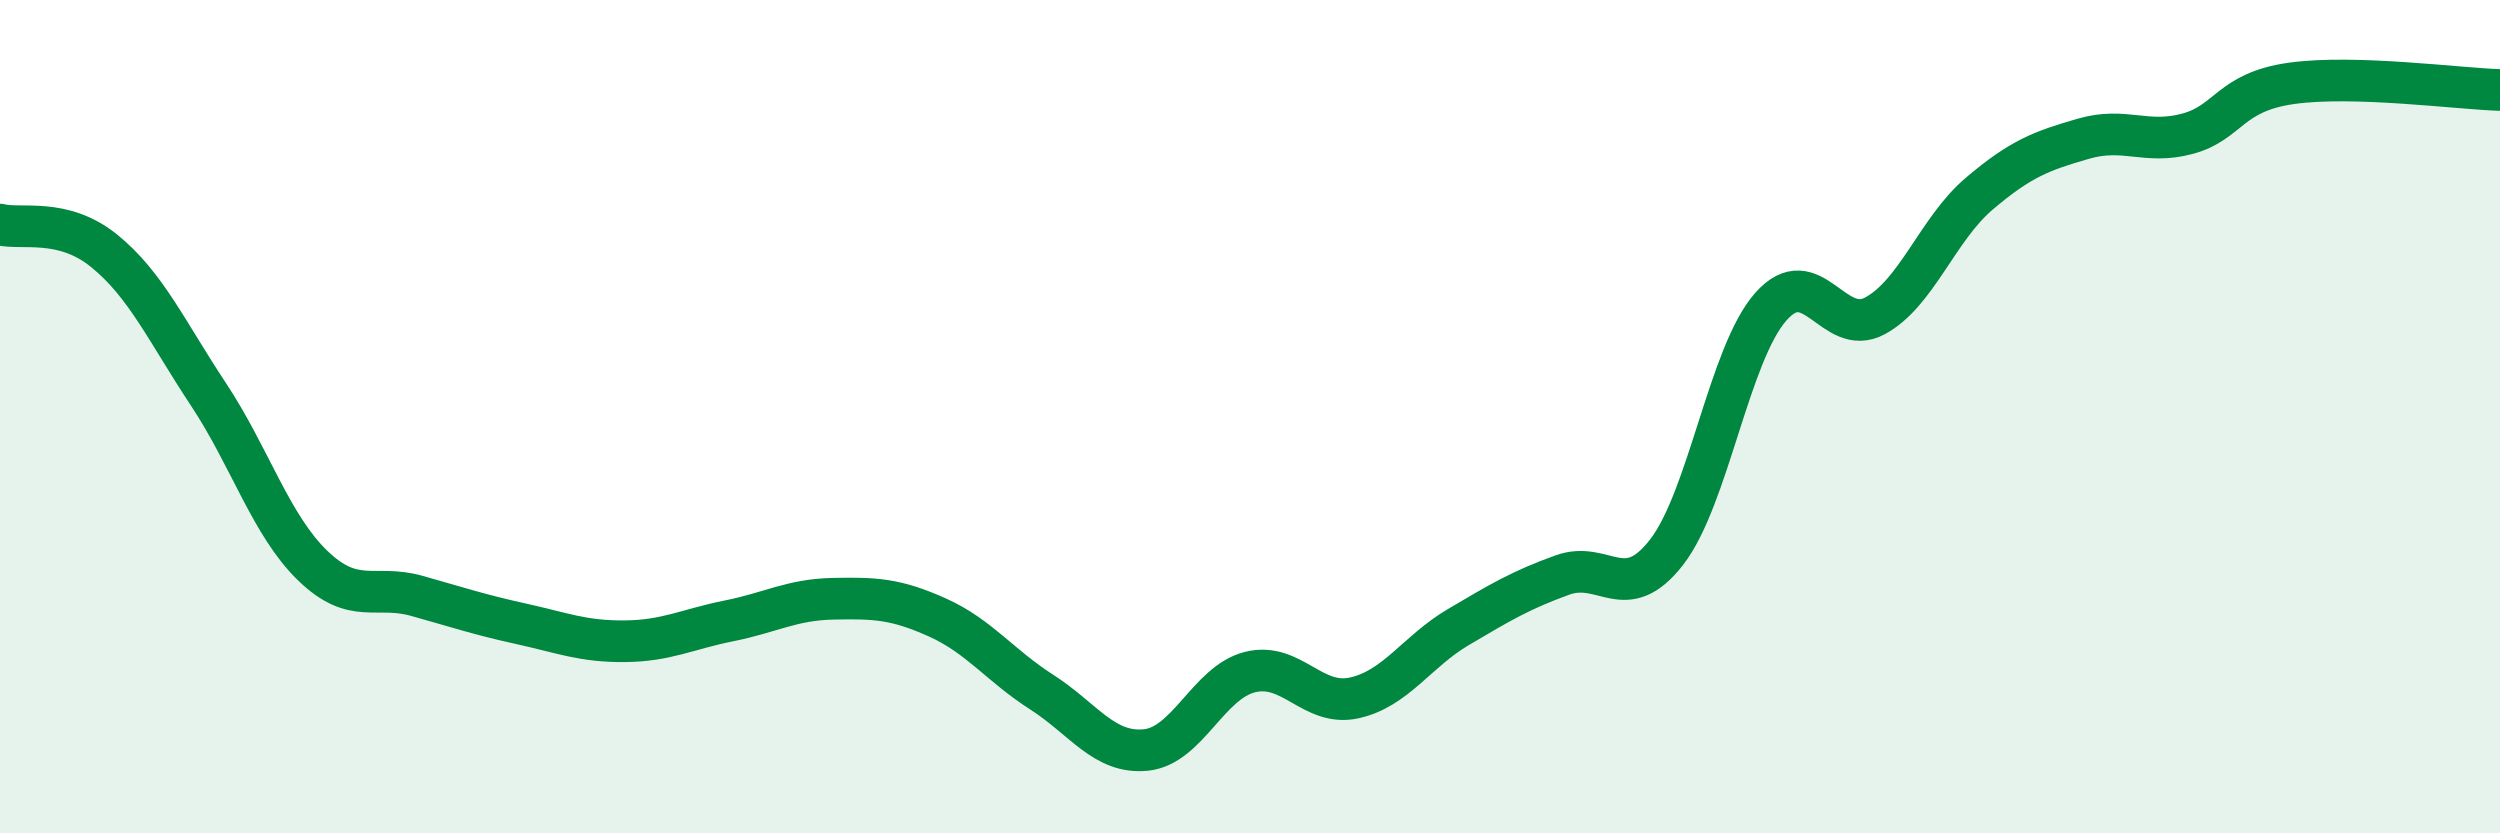
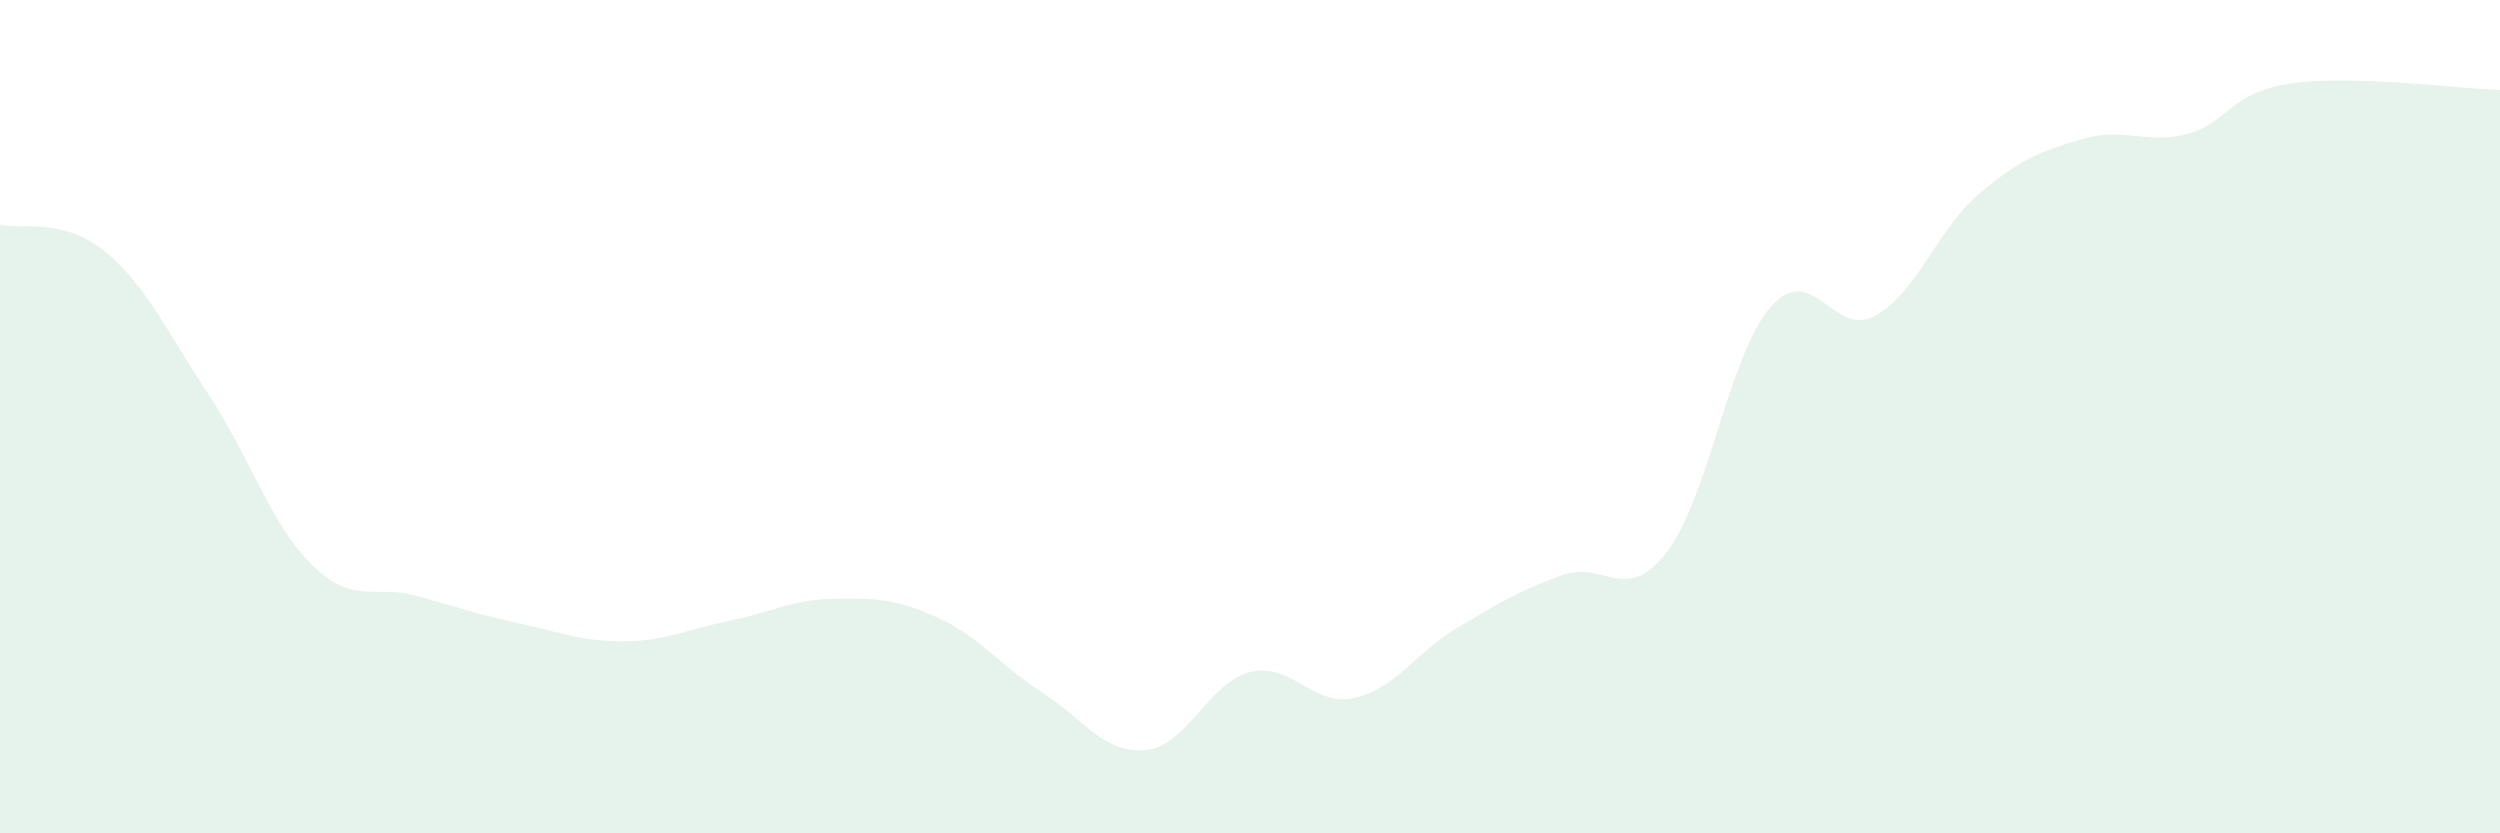
<svg xmlns="http://www.w3.org/2000/svg" width="60" height="20" viewBox="0 0 60 20">
  <path d="M 0,5.39 C 0.5,5.52 1.5,5.21 2.5,6.02 C 3.5,6.83 4,7.95 5,9.46 C 6,10.97 6.5,12.6 7.5,13.57 C 8.5,14.54 9,14.02 10,14.3 C 11,14.58 11.5,14.75 12.5,14.97 C 13.5,15.19 14,15.4 15,15.39 C 16,15.38 16.5,15.1 17.5,14.9 C 18.5,14.7 19,14.39 20,14.37 C 21,14.35 21.5,14.37 22.5,14.82 C 23.5,15.27 24,15.97 25,16.61 C 26,17.25 26.5,18.1 27.5,18 C 28.5,17.9 29,16.38 30,16.13 C 31,15.88 31.5,16.97 32.5,16.75 C 33.5,16.53 34,15.64 35,15.05 C 36,14.46 36.5,14.16 37.5,13.8 C 38.5,13.44 39,14.54 40,13.25 C 41,11.96 41.5,8.49 42.5,7.36 C 43.5,6.23 44,8.12 45,7.58 C 46,7.04 46.5,5.5 47.5,4.65 C 48.5,3.8 49,3.62 50,3.33 C 51,3.04 51.5,3.48 52.5,3.21 C 53.5,2.94 53.5,2.21 55,2 C 56.5,1.79 59,2.13 60,2.16L60 20L0 20Z" fill="#008740" opacity="0.1" stroke-linecap="round" stroke-linejoin="round" />
-   <path d="M 0,5.39 C 0.5,5.52 1.5,5.21 2.5,6.02 C 3.5,6.83 4,7.95 5,9.46 C 6,10.97 6.5,12.6 7.5,13.57 C 8.5,14.54 9,14.02 10,14.3 C 11,14.58 11.5,14.75 12.5,14.97 C 13.5,15.19 14,15.4 15,15.39 C 16,15.38 16.5,15.1 17.5,14.9 C 18.5,14.7 19,14.39 20,14.37 C 21,14.35 21.5,14.37 22.5,14.82 C 23.5,15.27 24,15.97 25,16.61 C 26,17.25 26.5,18.1 27.5,18 C 28.5,17.9 29,16.38 30,16.13 C 31,15.88 31.5,16.97 32.5,16.75 C 33.5,16.53 34,15.64 35,15.05 C 36,14.46 36.5,14.16 37.5,13.8 C 38.5,13.44 39,14.54 40,13.25 C 41,11.96 41.5,8.49 42.5,7.36 C 43.5,6.23 44,8.12 45,7.58 C 46,7.04 46.5,5.5 47.5,4.65 C 48.5,3.8 49,3.62 50,3.33 C 51,3.04 51.5,3.48 52.5,3.21 C 53.5,2.94 53.5,2.21 55,2 C 56.5,1.79 59,2.13 60,2.16" stroke="#008740" stroke-width="1" fill="none" stroke-linecap="round" stroke-linejoin="round" />
</svg>